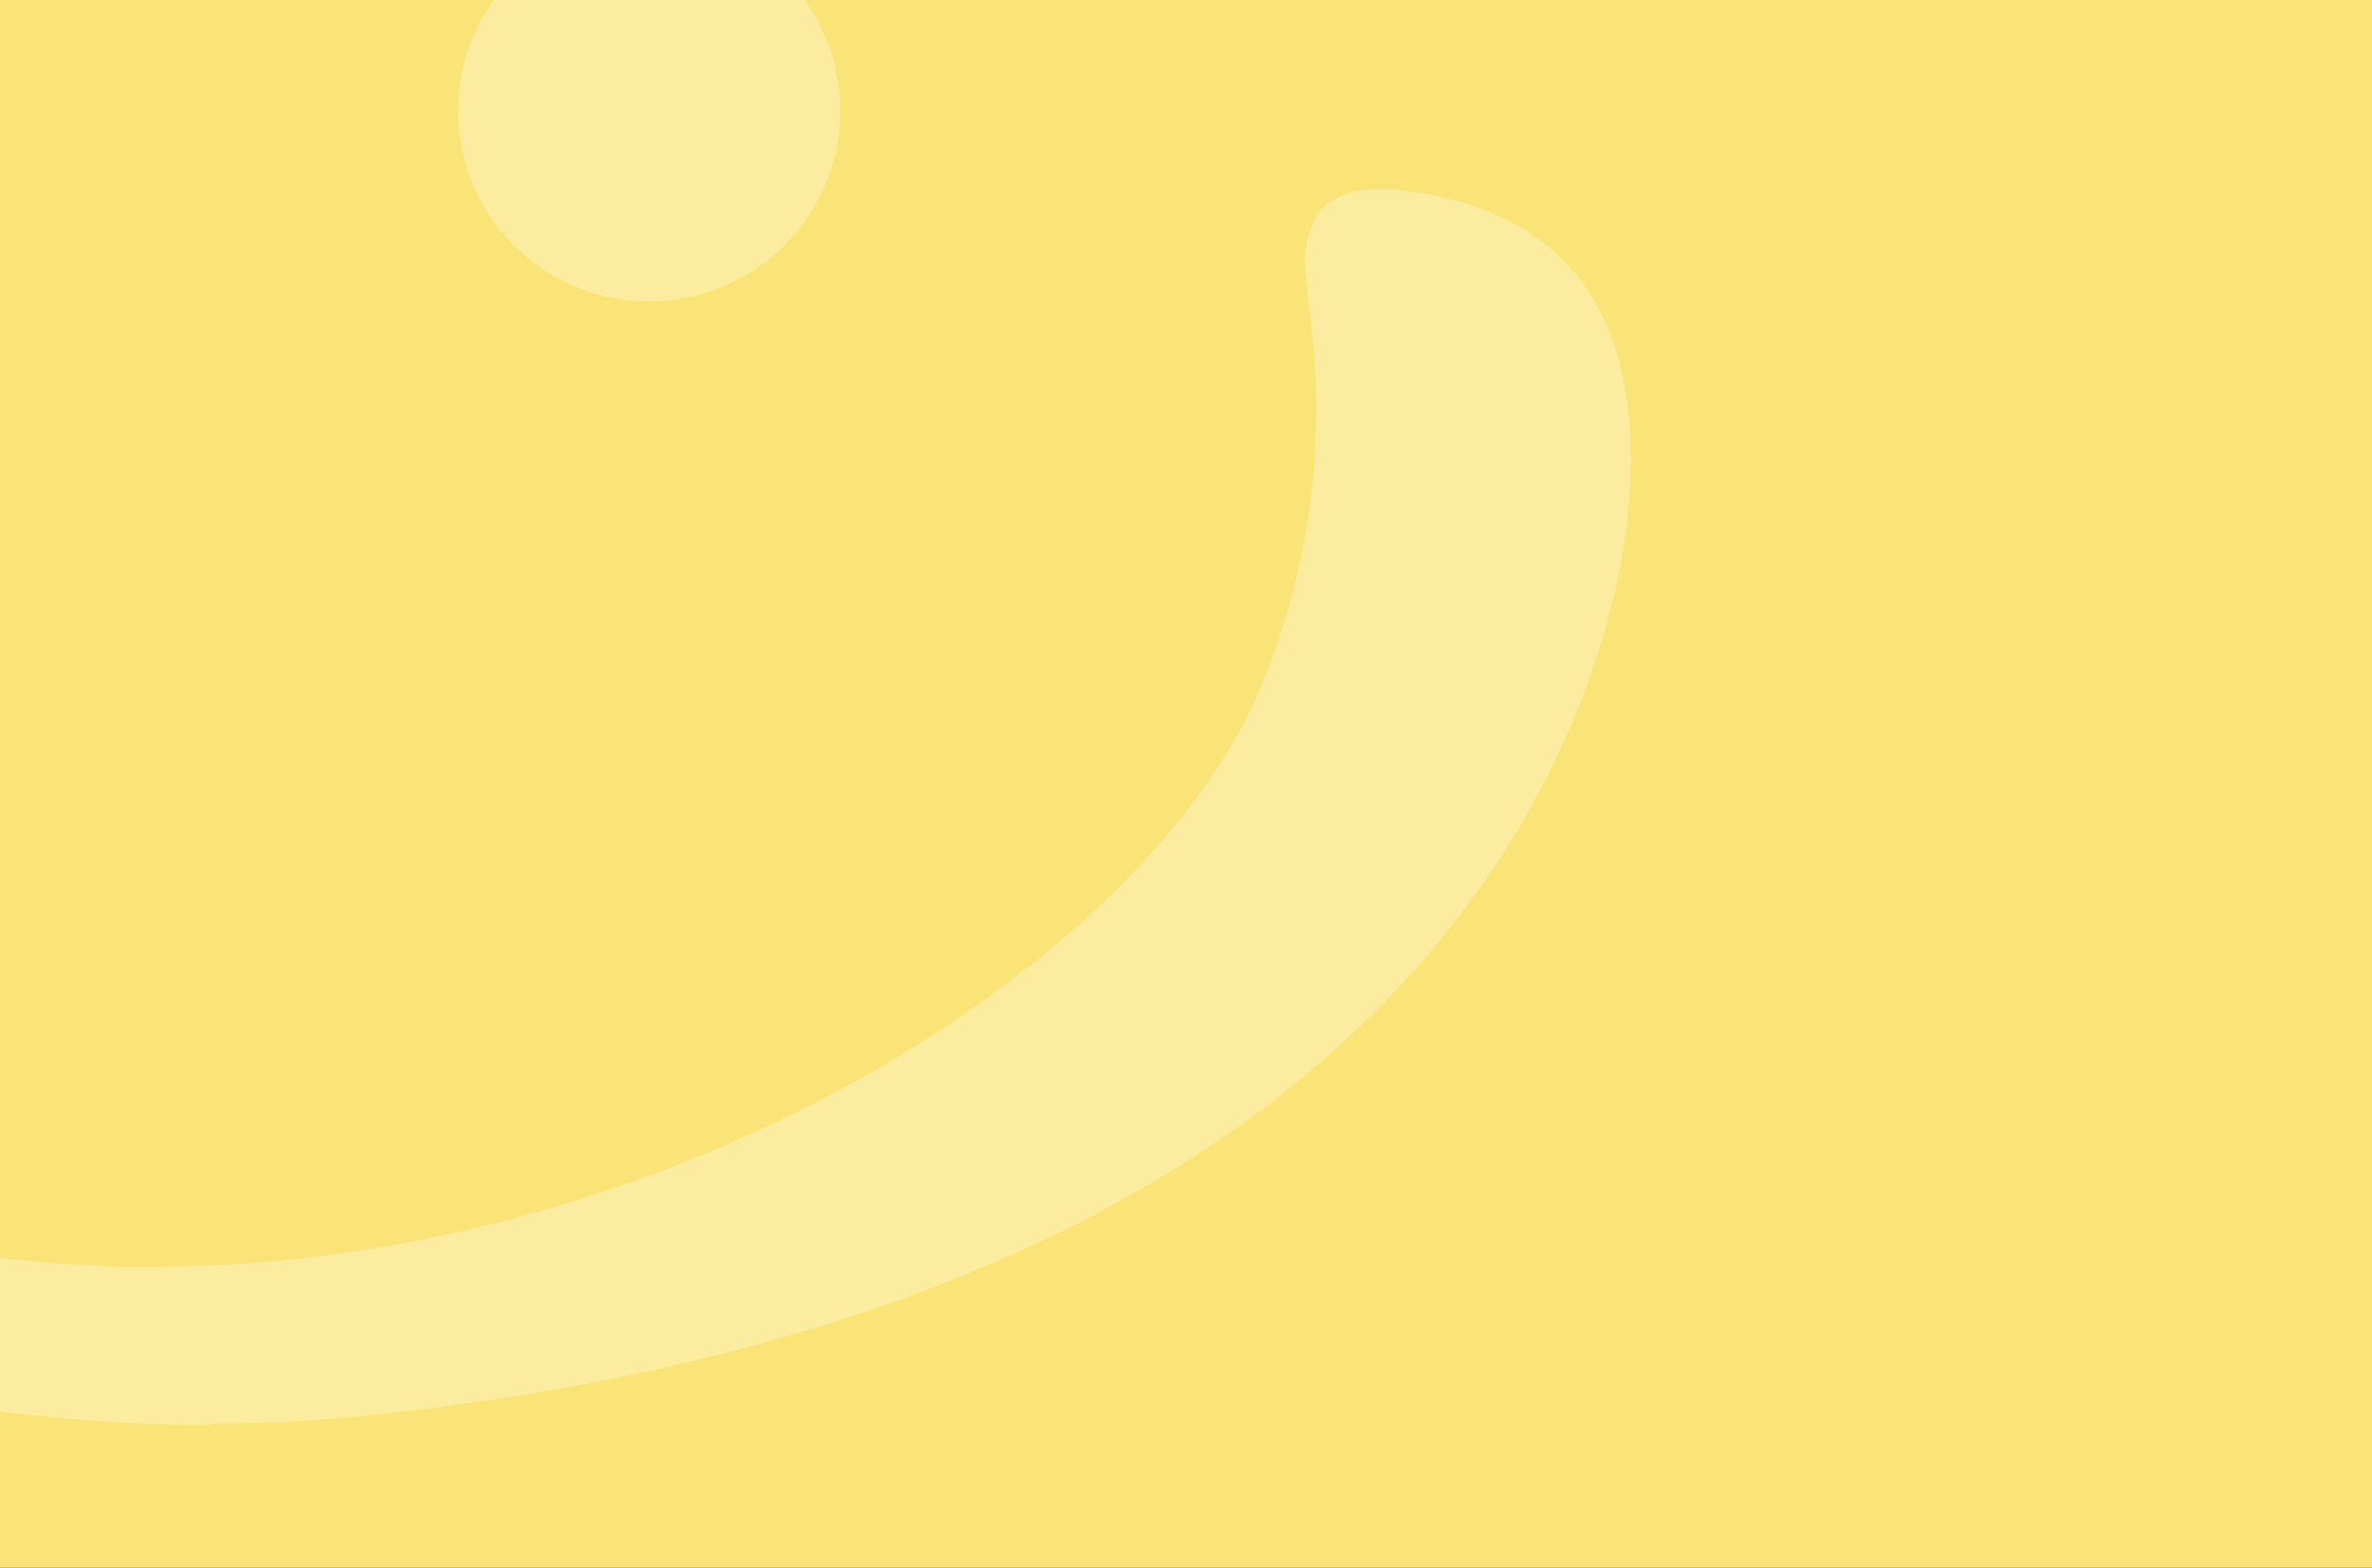
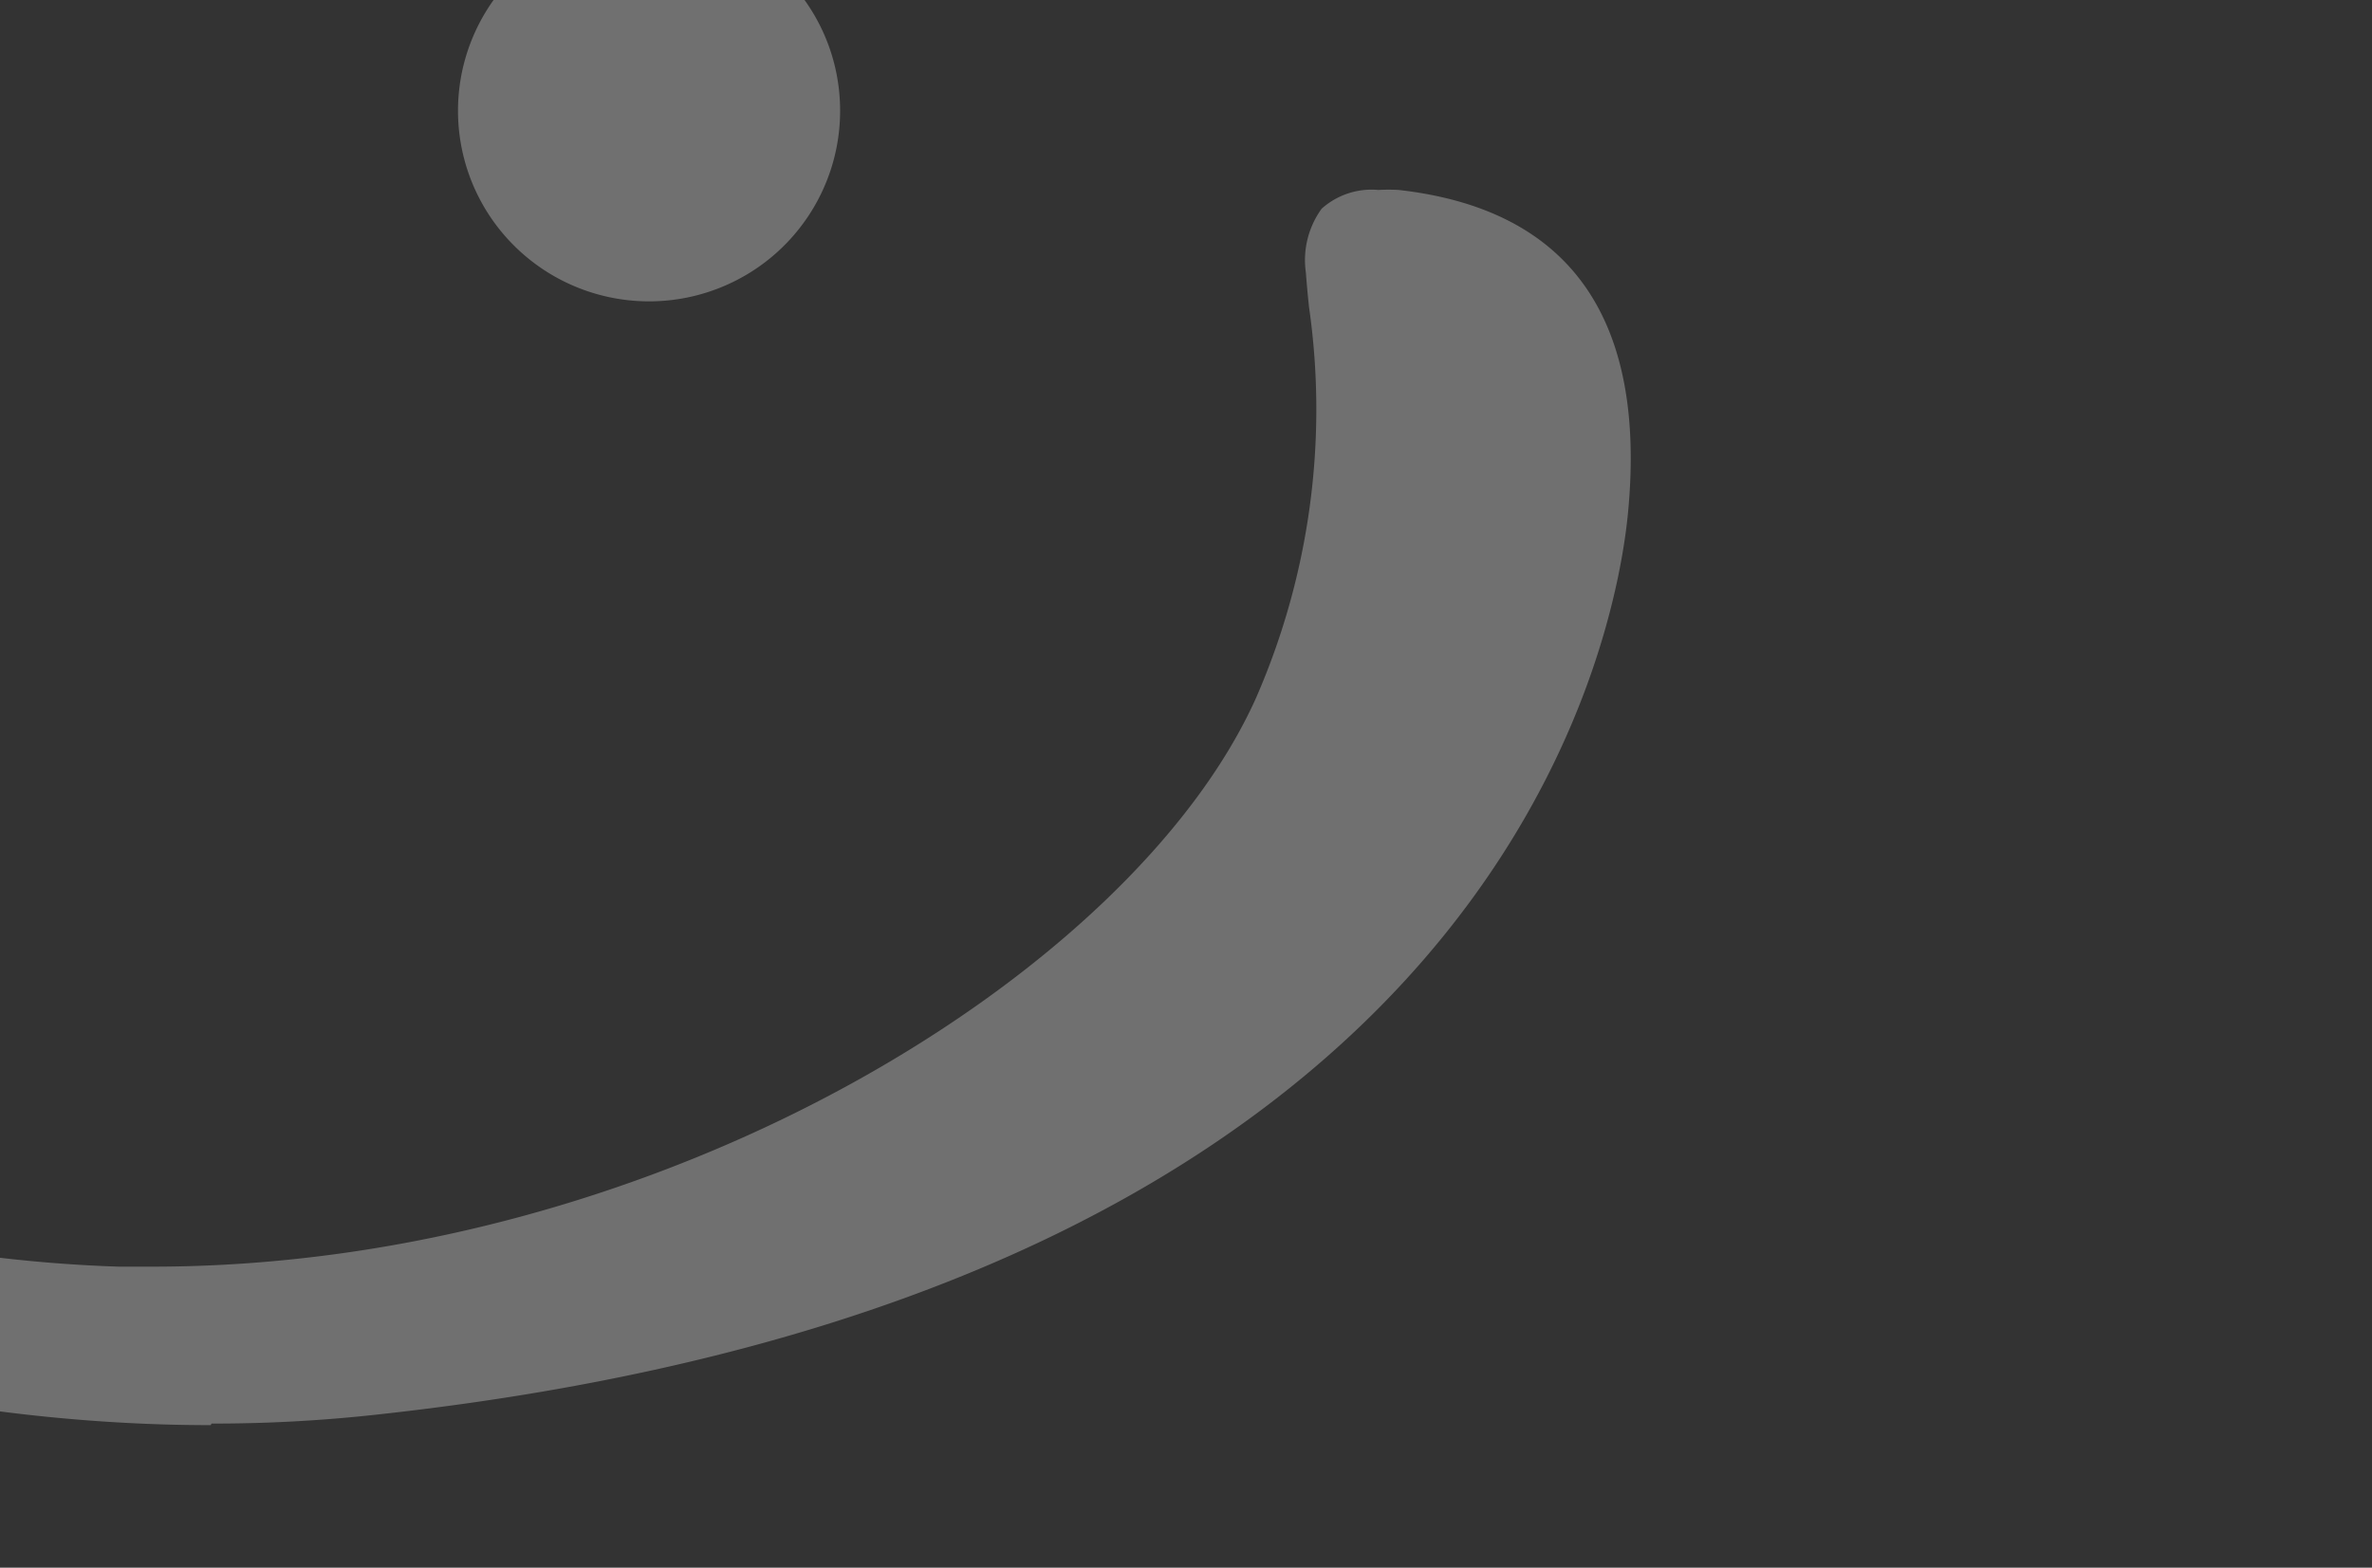
<svg xmlns="http://www.w3.org/2000/svg" xmlns:xlink="http://www.w3.org/1999/xlink" width="416" height="275" viewBox="0 0 416 275">
  <rect x="0" y="0" width="416" height="275" fill="#333333" stroke="none" />
  <defs>
-     <path id="path-1" d="M0 0h416v275H0z" />
-   </defs>
+     </defs>
  <g id="00-Homepage" stroke="none" stroke-width="1" fill="none" fill-rule="evenodd">
    <g id="00-01-homepage_v1" transform="translate(-732 -3854)">
      <g id="Group-3" transform="translate(293 3692)">
        <g id="Combined-Shape" transform="translate(439 162)">
          <g id="Mask">
            <mask id="mask-2" fill="#fff">
              <use xlink:href="#path-1" />
            </mask>
            <use fill="#FAE477" xlink:href="#path-1" />
          </g>
-           <path d="M147.34 19.386c.019 13.526-8.133 25.73-20.653 30.92-12.52 5.189-26.94 2.34-36.534-7.218a33.376 33.376 0 01-7.284-36.44C88.053-5.85 100.274-14 113.832-14 132.32-14 147.315.94 147.34 19.386zM36.955 250c-78.582 0-147.92-33.954-167.611-49.405-10.77-8.558-15.393-13.878-14.145-22.02.6-4.302 2.727-6.846 5.685-6.846a5.451 5.451 0 012.22.463c1.987.832 5.546 2.729 10.076 5.134 24.037 12.768 80.34 42.698 147.69 44.872h5.823c89.122 0 172.096-51.672 193.637-99.874a126.466 126.466 0 009.245-68.464 198.56 198.56 0 01-.555-6.06 15.367 15.367 0 012.774-11.195 13.122 13.122 0 019.938-3.284 32.333 32.333 0 013.56 0c30 3.377 43.543 22.482 40.215 56.76-2.219 22.667-23.112 136.697-219.43 158.069a260.24 260.24 0 01-28.983 1.572l-.139.278z" fill="#FFF" fill-rule="nonzero" opacity=".3" />
+           <path d="M147.34 19.386c.019 13.526-8.133 25.73-20.653 30.92-12.52 5.189-26.94 2.34-36.534-7.218a33.376 33.376 0 01-7.284-36.44C88.053-5.85 100.274-14 113.832-14 132.32-14 147.315.94 147.34 19.386zM36.955 250c-78.582 0-147.92-33.954-167.611-49.405-10.77-8.558-15.393-13.878-14.145-22.02.6-4.302 2.727-6.846 5.685-6.846a5.451 5.451 0 012.22.463c1.987.832 5.546 2.729 10.076 5.134 24.037 12.768 80.34 42.698 147.69 44.872h5.823c89.122 0 172.096-51.672 193.637-99.874a126.466 126.466 0 009.245-68.464 198.56 198.56 0 01-.555-6.06 15.367 15.367 0 012.774-11.195 13.122 13.122 0 019.938-3.284 32.333 32.333 0 013.56 0c30 3.377 43.543 22.482 40.215 56.76-2.219 22.667-23.112 136.697-219.43 158.069a260.24 260.24 0 01-28.983 1.572z" fill="#FFF" fill-rule="nonzero" opacity=".3" />
        </g>
      </g>
    </g>
  </g>
</svg>